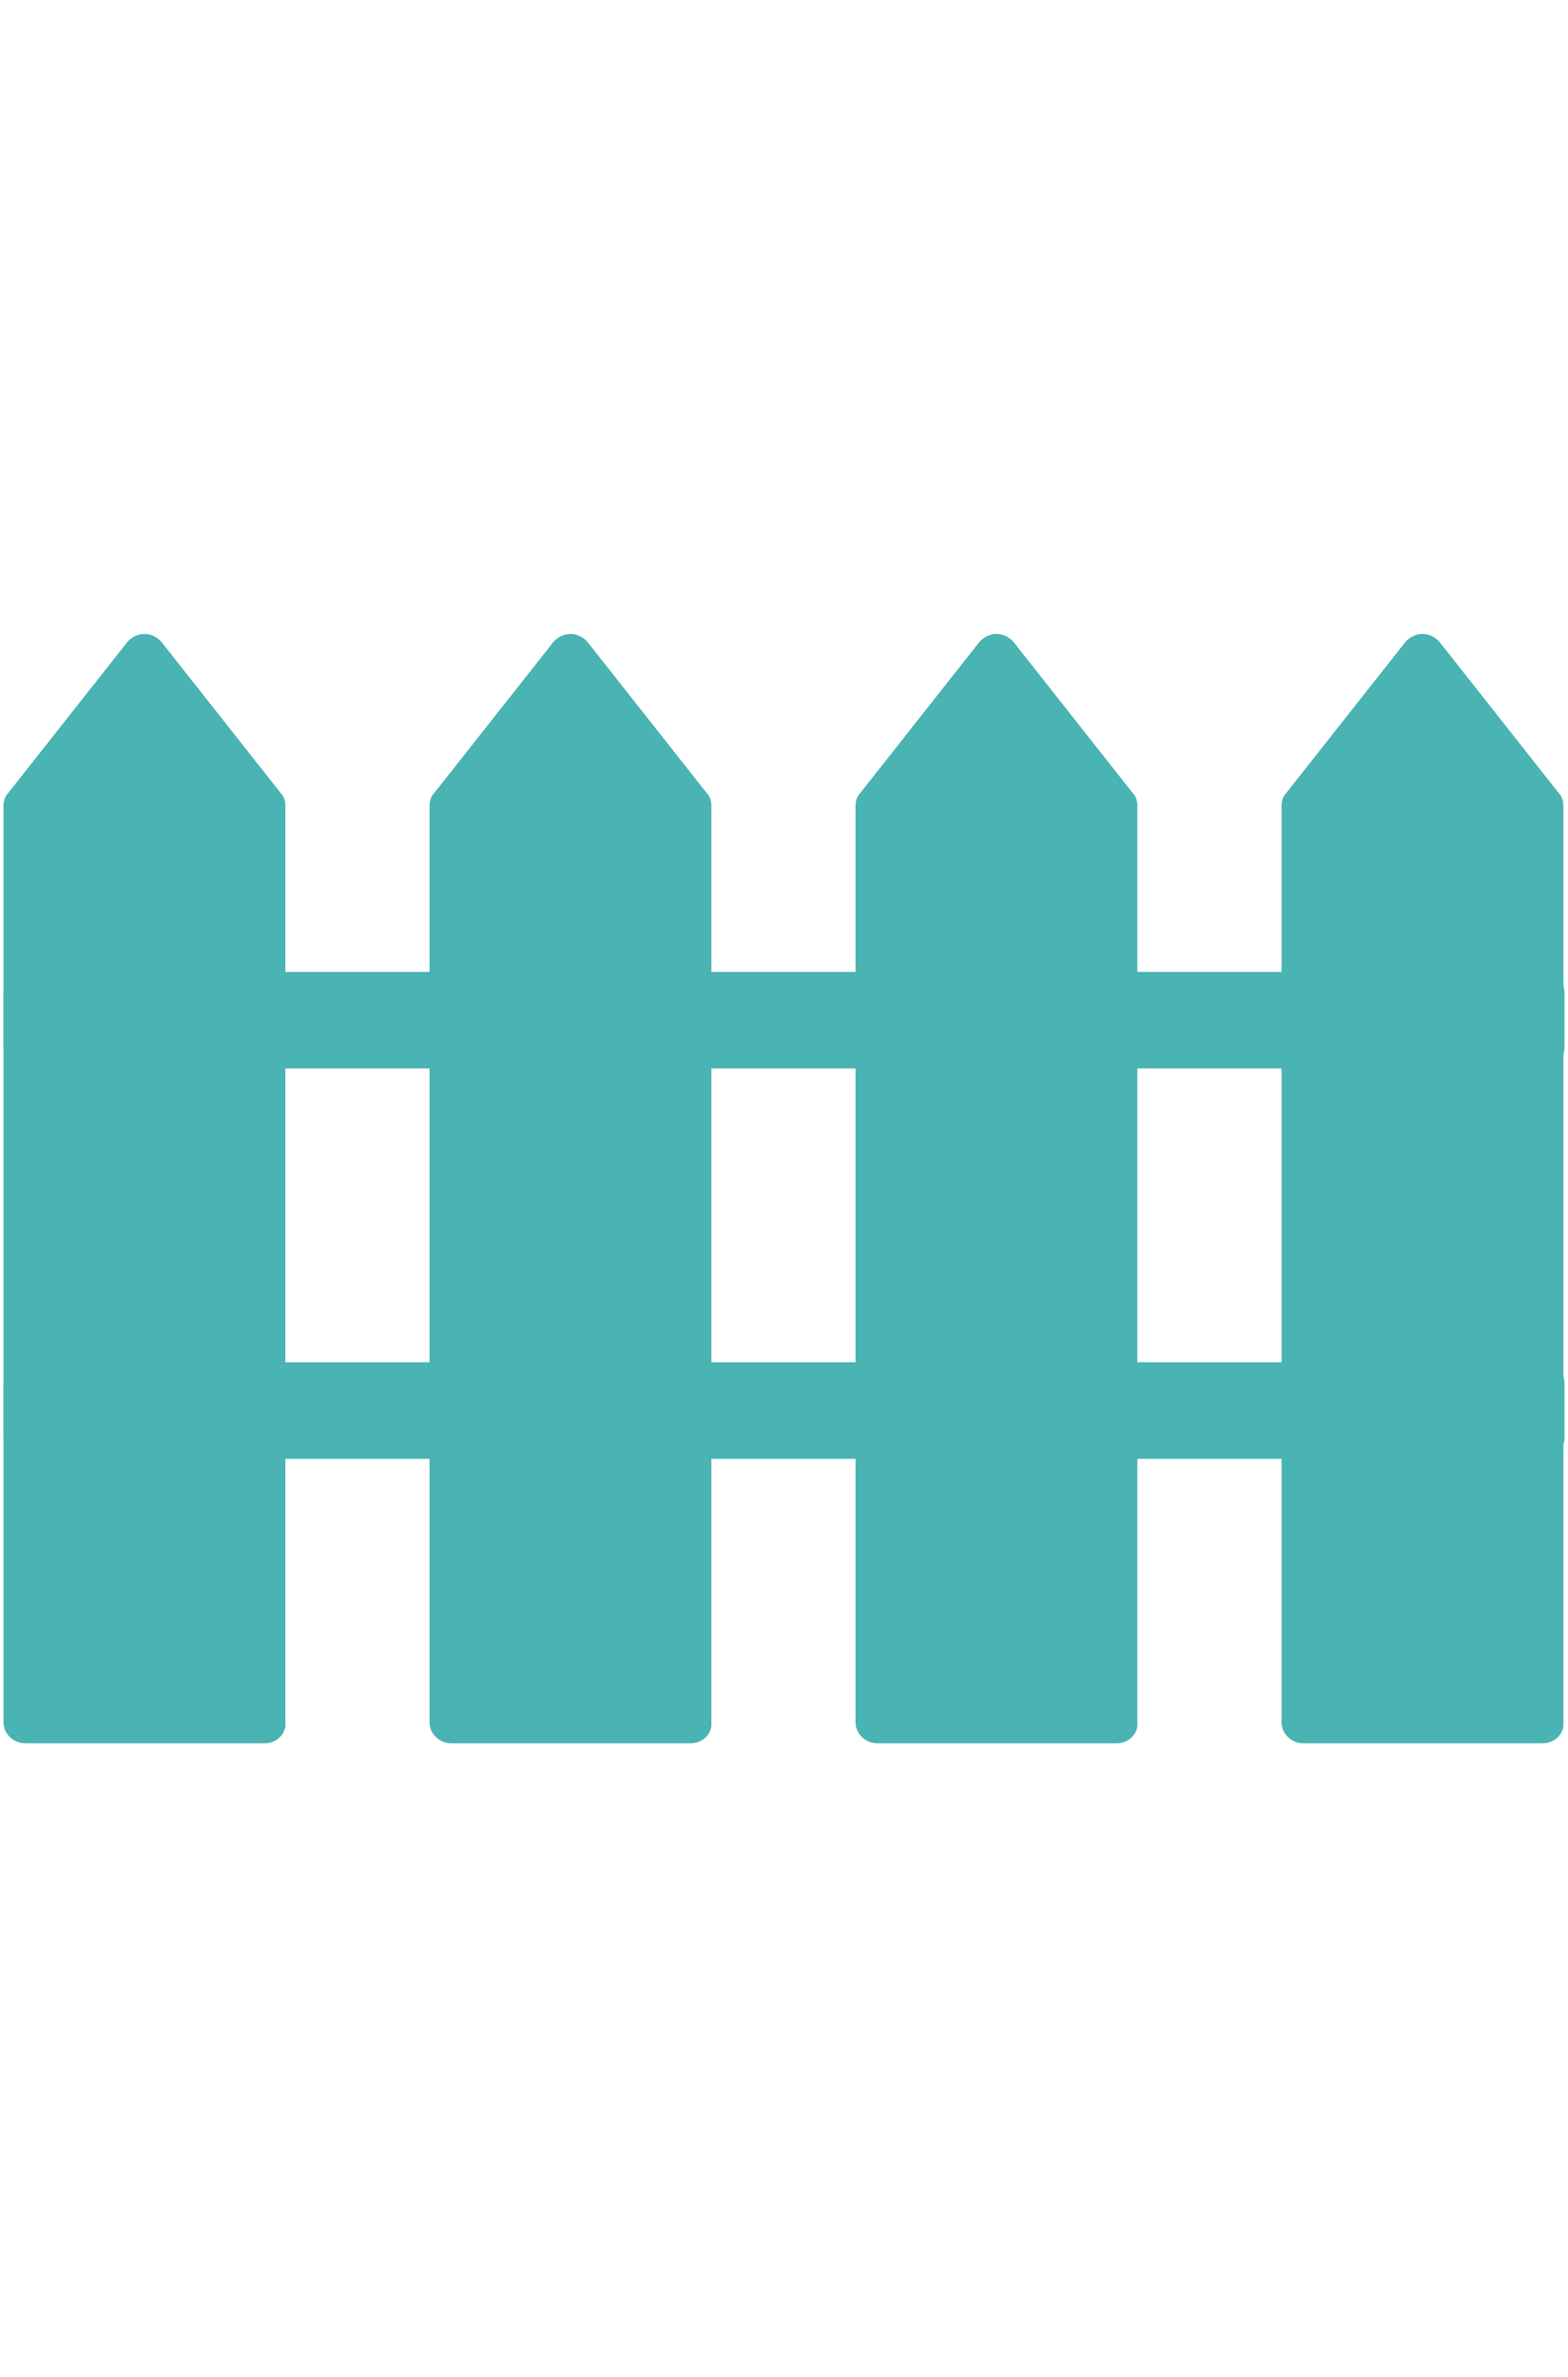
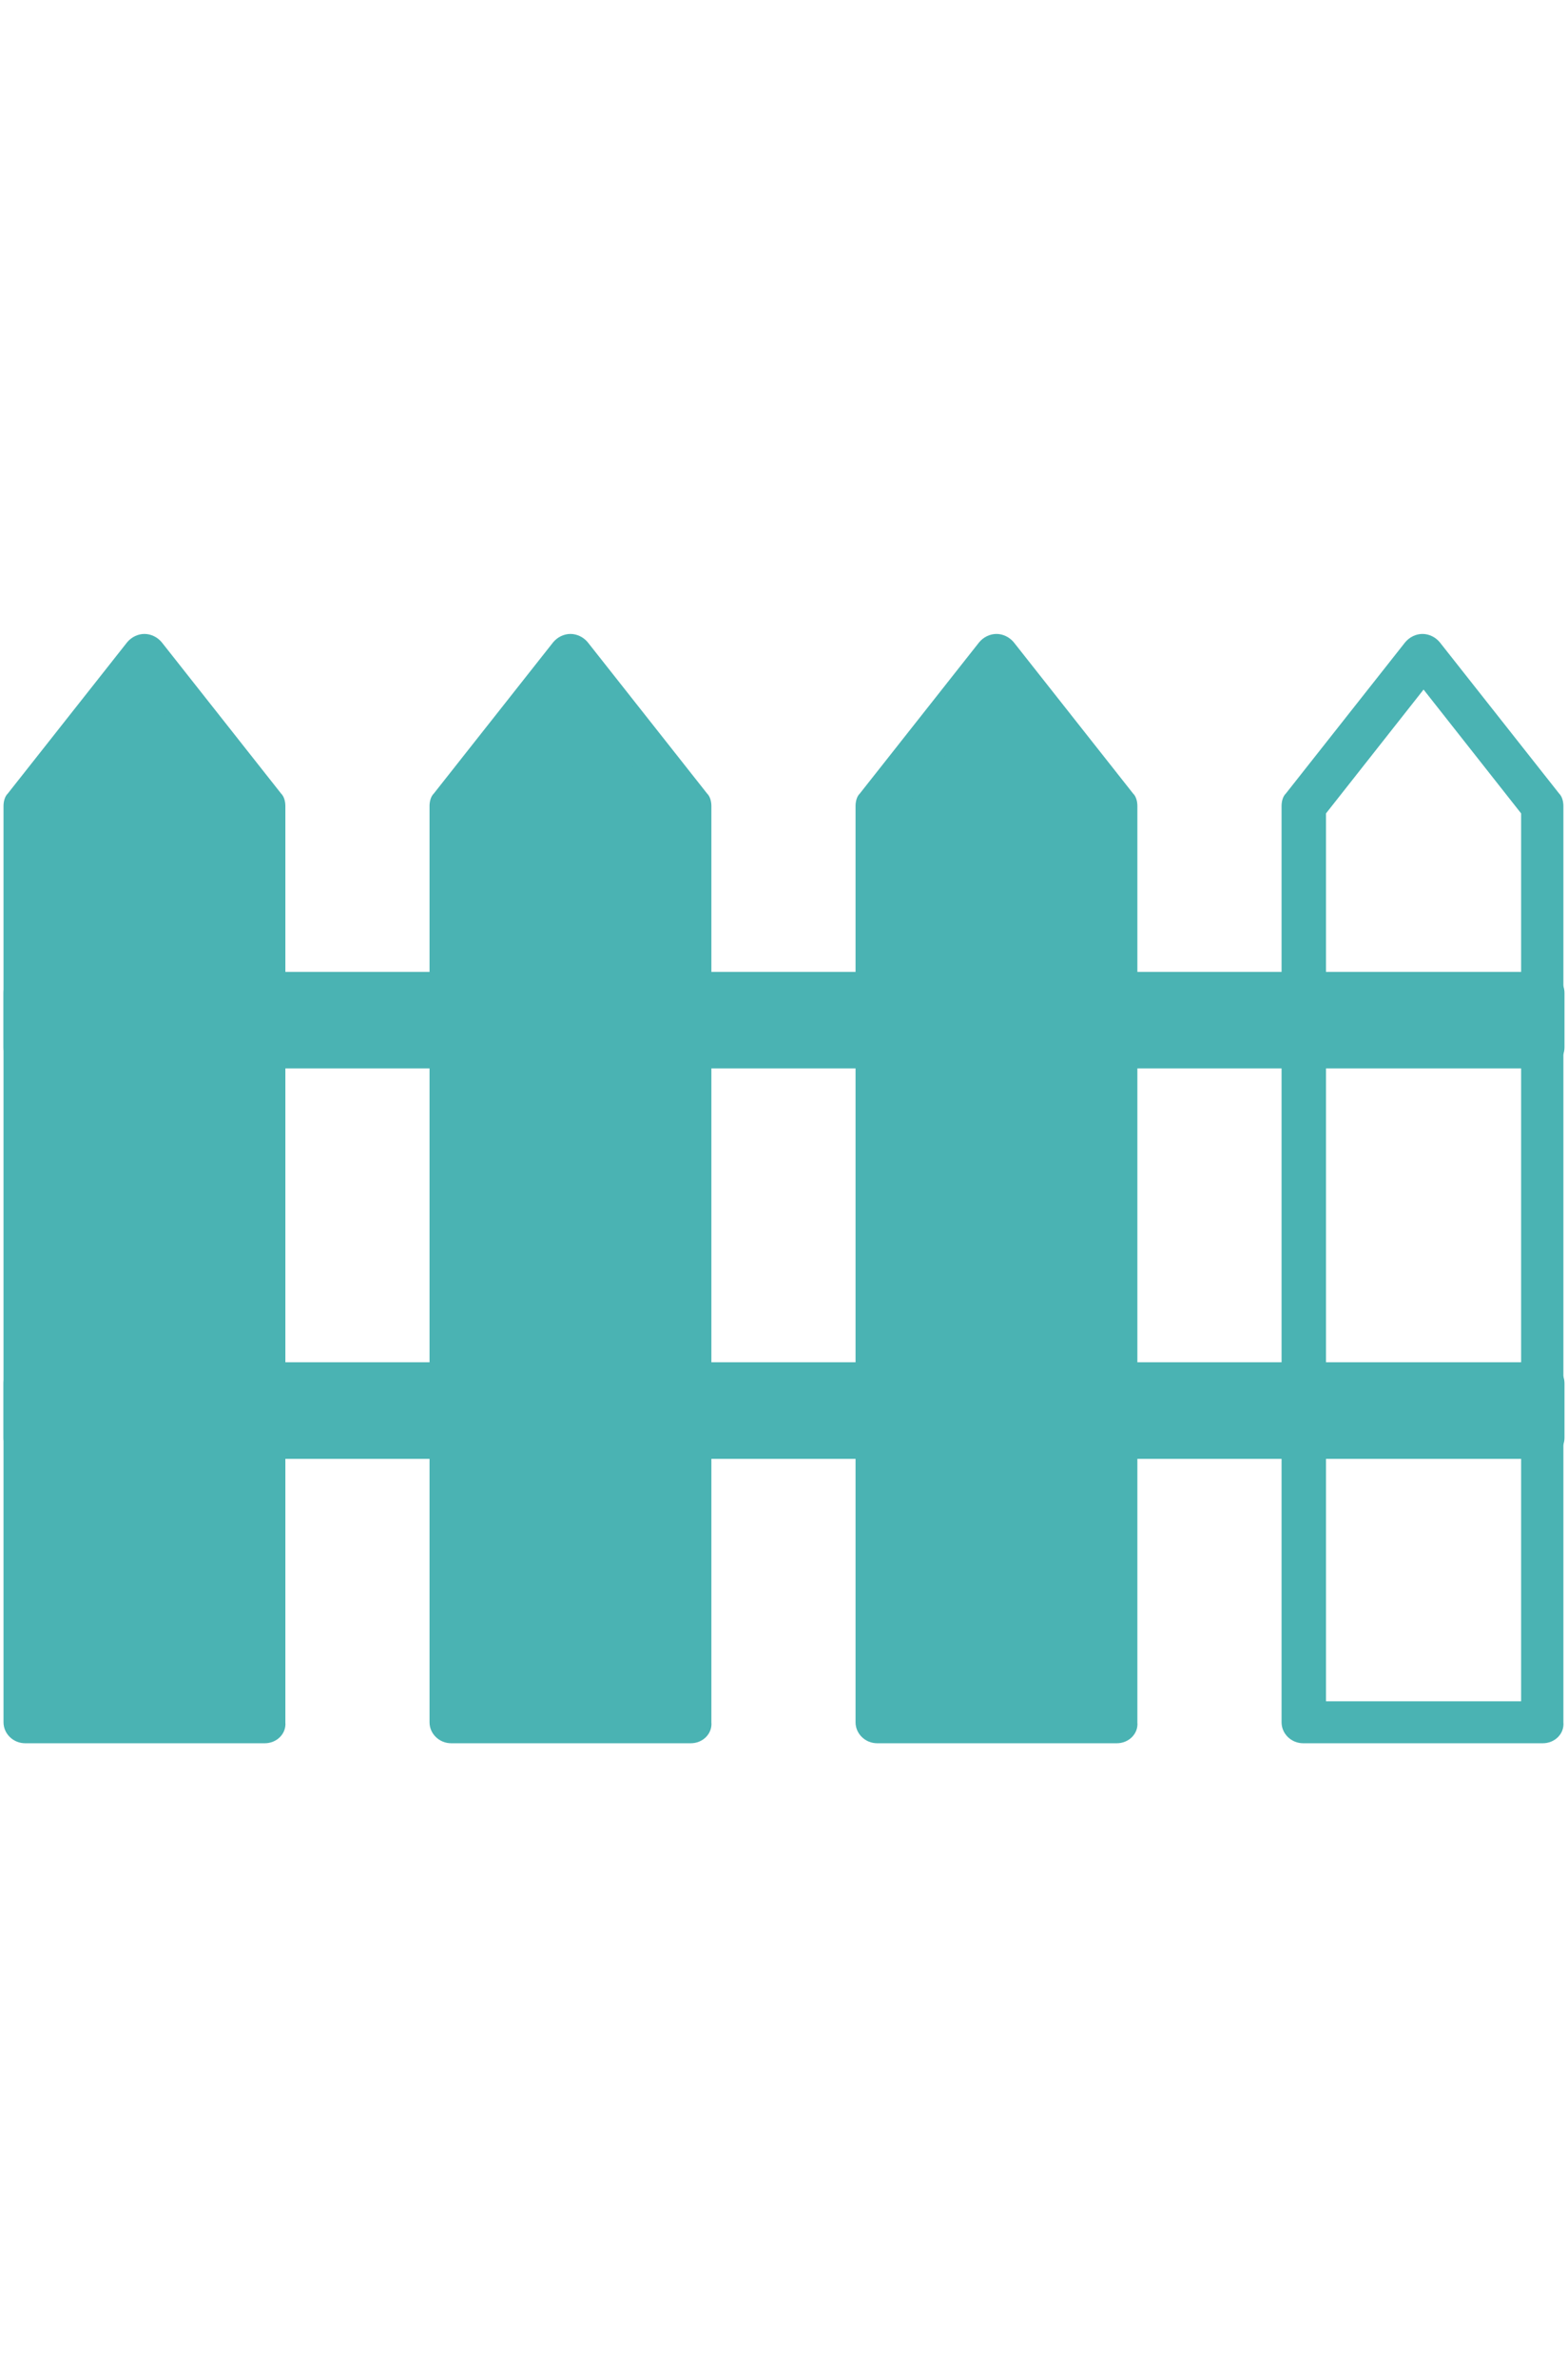
<svg xmlns="http://www.w3.org/2000/svg" width="124" height="188" viewBox="0 0 124 88" fill="none">
  <g clip-path="url(#clip0_1443_1178)">
    <path d="M122.007 28.521H1.993V32.837H122.007V28.521Z" fill="#4AB3B3" />
    <path d="M122.007 34.496H1.993C1.05 34.496 0.278 33.75 0.278 32.837V28.521C0.278 27.608 1.05 26.861 1.993 26.861H122.007C122.95 26.861 123.722 27.608 123.722 28.521V32.837C123.722 33.75 122.95 34.496 122.007 34.496ZM3.707 31.177H120.293V30.181H3.707V31.177Z" fill="#4AB3B3" />
    <path d="M122.007 59.396H1.993V63.712H122.007V59.396Z" fill="#4AB3B3" />
    <path d="M122.007 65.372H1.993C1.05 65.372 0.278 64.625 0.278 63.712V59.396C0.278 58.483 1.05 57.736 1.993 57.736H122.007C122.95 57.736 123.722 58.483 123.722 59.396V63.712C123.722 64.625 122.95 65.372 122.007 65.372ZM3.707 62.052H120.293V61.056H3.707V62.052Z" fill="#4AB3B3" />
    <path d="M1.993 13.747V86.205H20.938V13.747L11.422 1.795L1.993 13.747Z" fill="#4AB3B3" />
    <path d="M20.938 87.865H1.993C1.05 87.865 0.278 87.118 0.278 86.205V13.747C0.278 13.415 0.364 13 0.621 12.751L10.051 0.799C10.394 0.384 10.908 0.135 11.422 0.135C11.937 0.135 12.451 0.384 12.794 0.799L22.224 12.751C22.481 13 22.567 13.415 22.567 13.747V86.205C22.652 87.118 21.881 87.865 20.938 87.865ZM3.707 84.545H19.223V14.328L11.422 4.534L3.707 14.328V84.545Z" fill="#4AB3B3" />
    <path d="M35.682 13.747V86.205H54.628V13.747L45.112 1.795L35.682 13.747Z" fill="#4AB3B3" />
    <path d="M54.628 87.865H35.682C34.74 87.865 33.968 87.118 33.968 86.205V13.747C33.968 13.415 34.054 13 34.311 12.751L43.741 0.799C44.084 0.384 44.598 0.135 45.112 0.135C45.627 0.135 46.141 0.384 46.484 0.799L55.914 12.751C56.171 13 56.257 13.415 56.257 13.747V86.205C56.342 87.118 55.571 87.865 54.628 87.865ZM37.397 84.545H52.913V14.328L45.198 4.534L37.483 14.328V84.545H37.397Z" fill="#4AB3B3" />
    <path d="M69.372 13.747V86.205H88.317V13.747L78.802 1.795L69.372 13.747Z" fill="#4AB3B3" />
    <path d="M88.317 87.865H69.372C68.429 87.865 67.658 87.118 67.658 86.205V13.747C67.658 13.415 67.743 13 68.001 12.751L77.43 0.799C77.773 0.384 78.288 0.135 78.802 0.135C79.316 0.135 79.831 0.384 80.174 0.799L89.603 12.751C89.861 13 89.946 13.415 89.946 13.747V86.205C90.032 87.118 89.26 87.865 88.317 87.865ZM71.087 84.545H86.603V14.328L78.888 4.534L71.172 14.328V84.545H71.087Z" fill="#4AB3B3" />
-     <path d="M103.062 13.747V86.205H122.007V13.747L112.492 1.795L103.062 13.747Z" fill="#4AB3B3" />
    <path d="M122.007 87.865H103.062C102.119 87.865 101.348 87.118 101.348 86.205V13.747C101.348 13.415 101.433 13 101.691 12.751L111.12 0.799C111.463 0.384 111.977 0.135 112.492 0.135C113.006 0.135 113.521 0.384 113.863 0.799L123.293 12.751C123.55 13 123.636 13.415 123.636 13.747V86.205C123.722 87.118 122.95 87.865 122.007 87.865ZM104.777 84.545H120.293V14.328L112.578 4.534L104.862 14.328V84.545H104.777Z" fill="#4AB3B3" />
  </g>
  <defs>
    <clipPath id="clip0_1443_1178">
      <rect width="123.443" height="87.73" fill="white" transform="translate(0.278 0.135)" />
    </clipPath>
  </defs>
</svg>